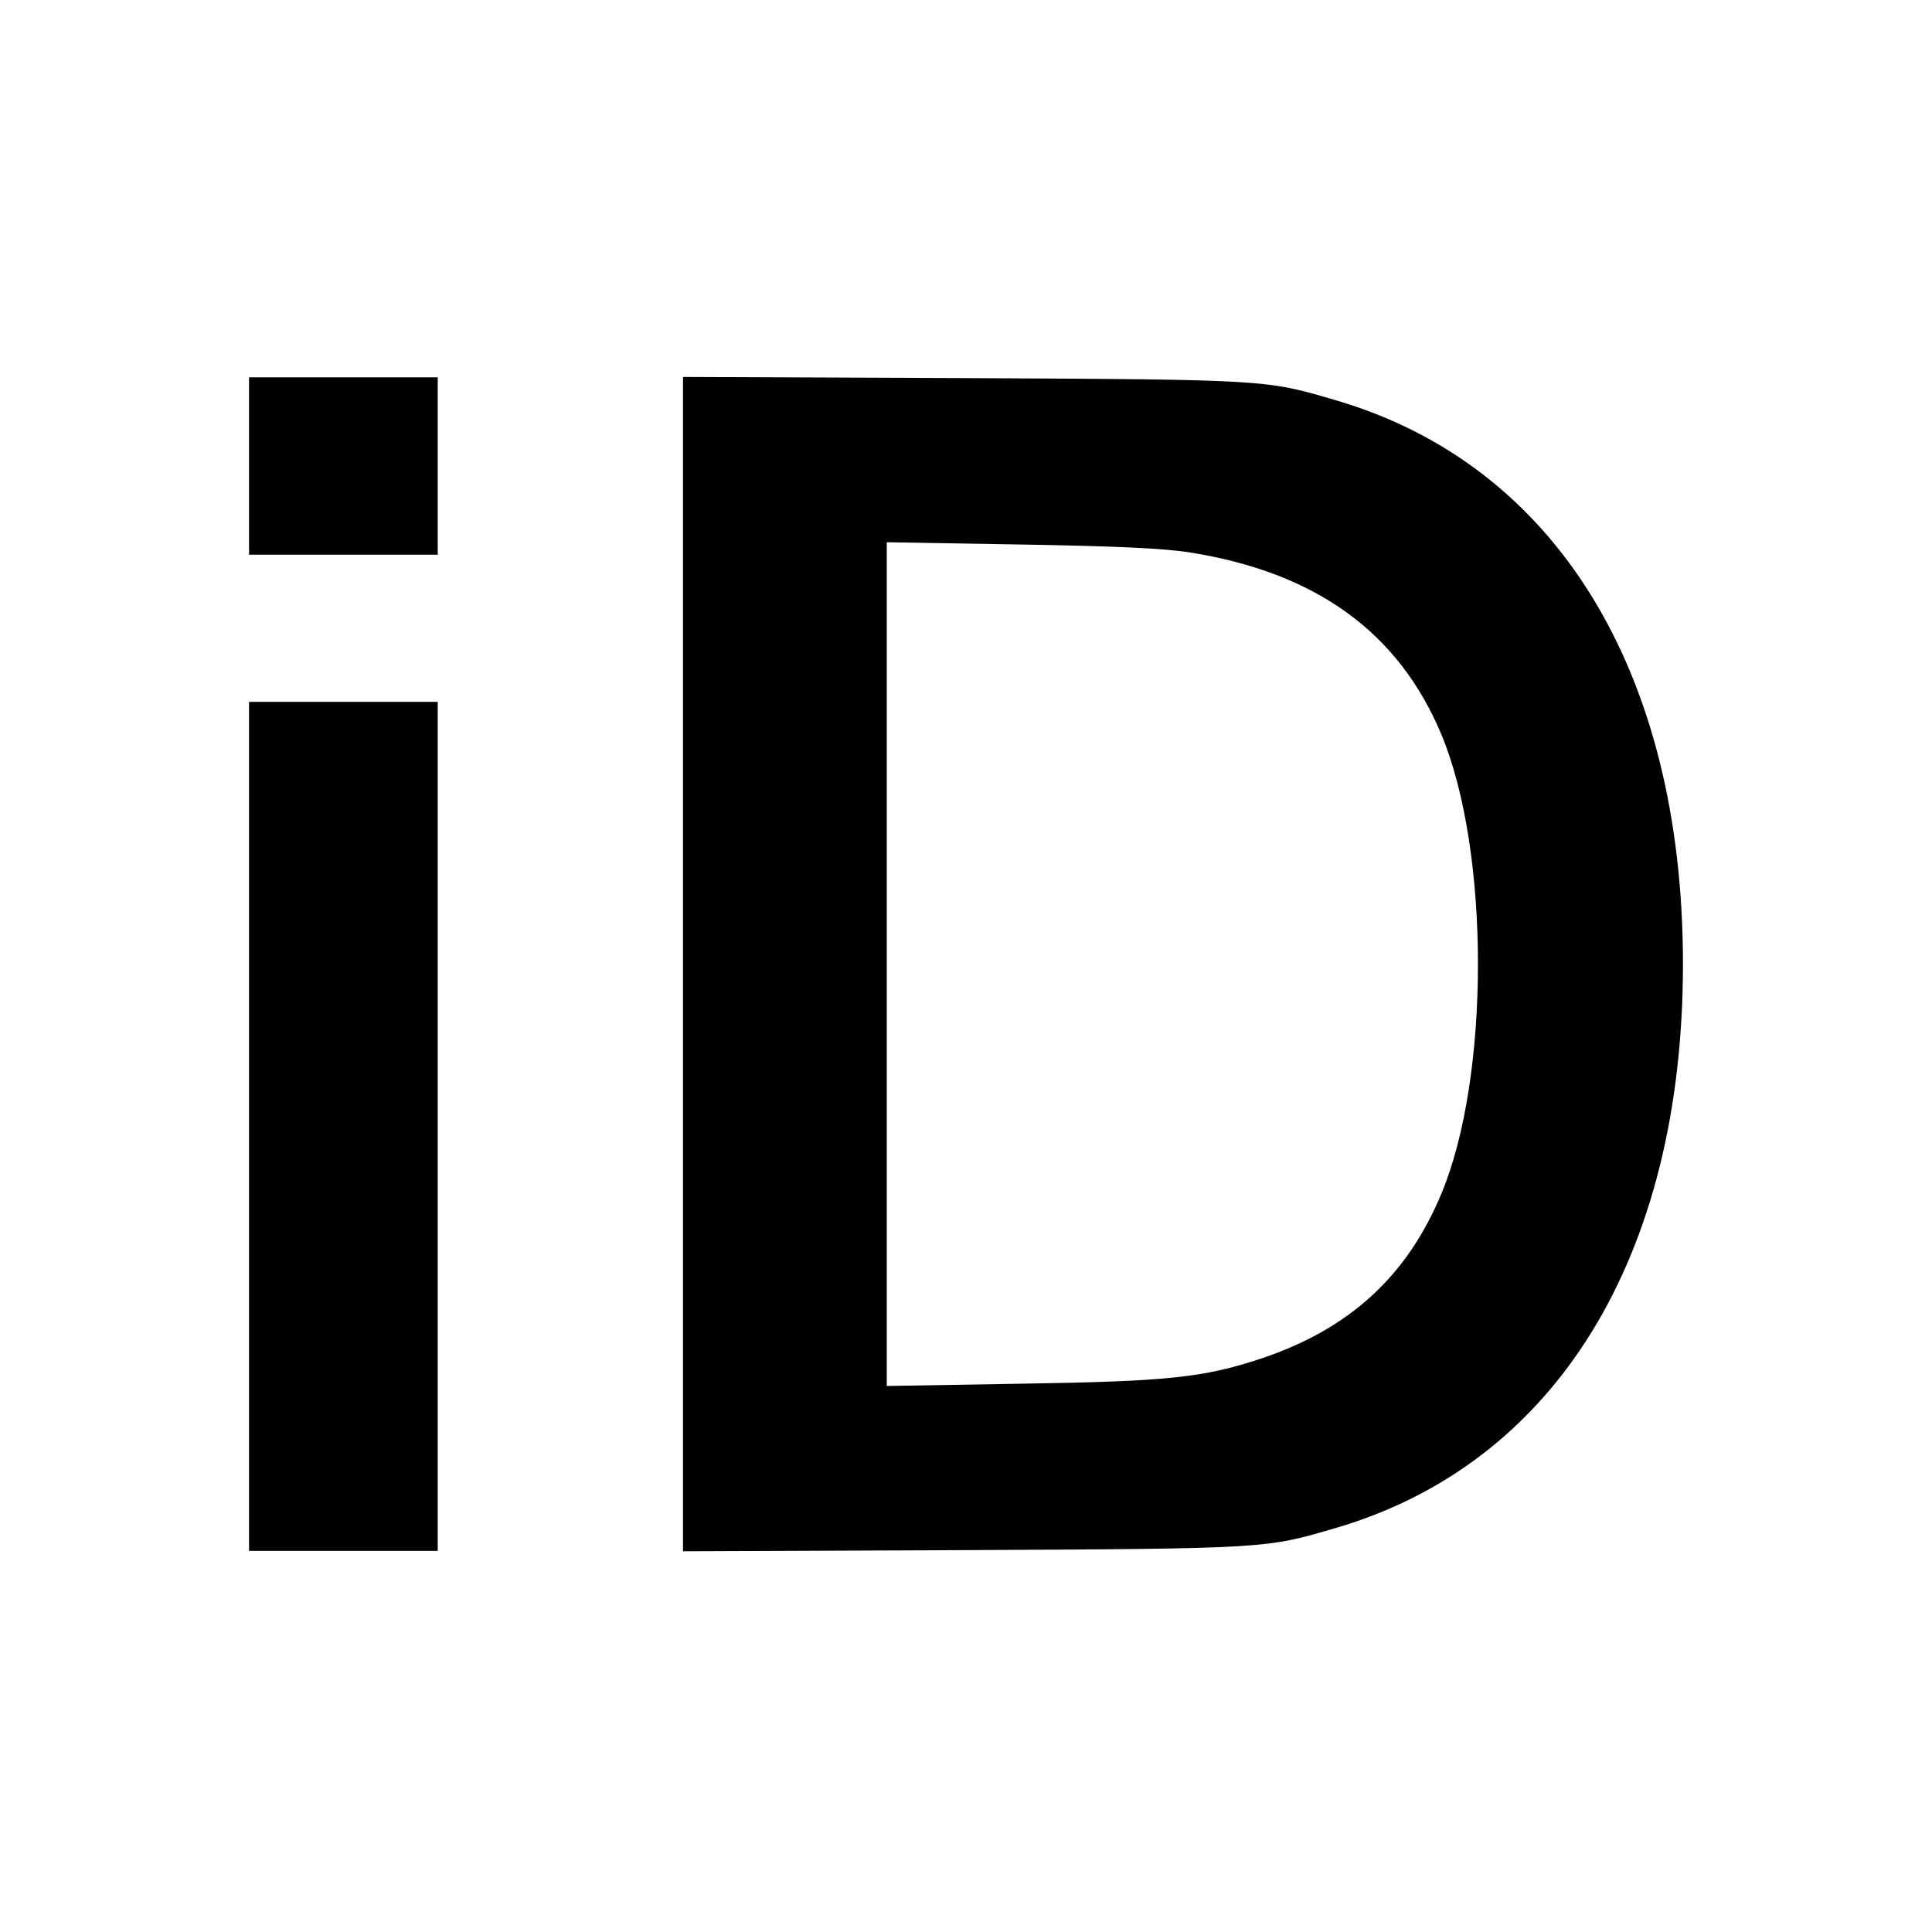
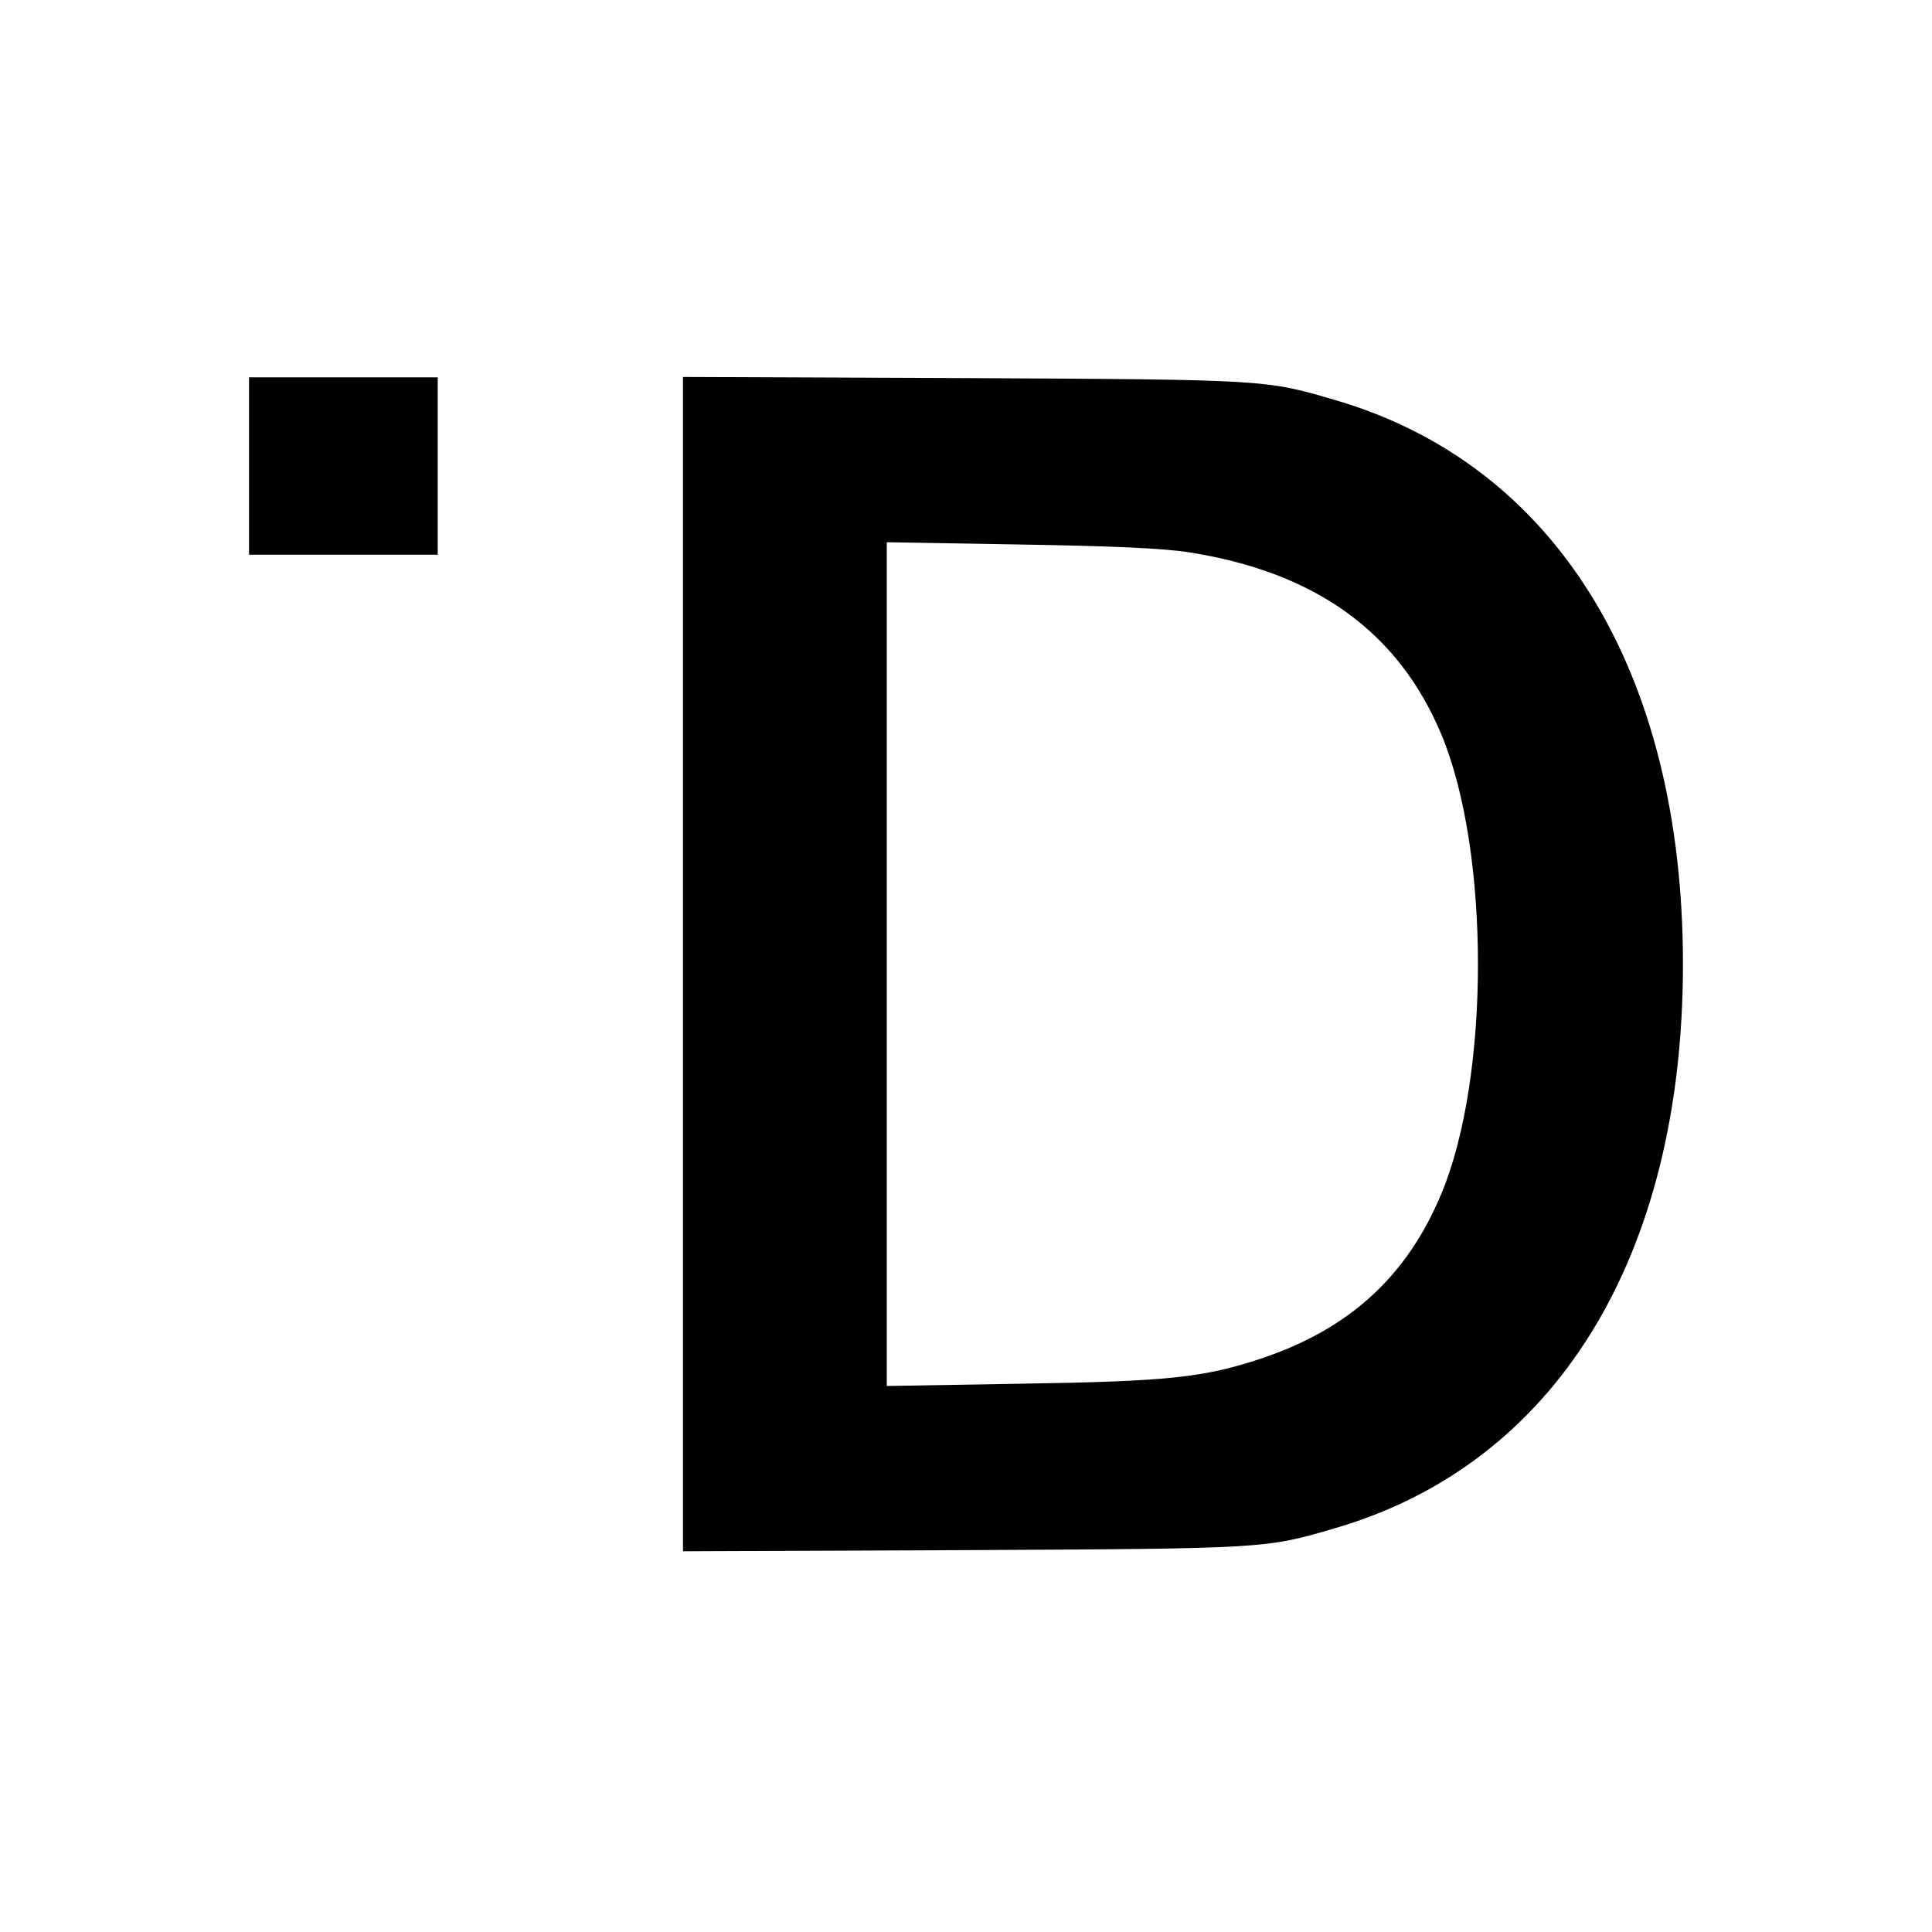
<svg xmlns="http://www.w3.org/2000/svg" version="1.0" width="512pt" height="512pt" viewBox="0 0 512 512" preserveAspectRatio="xMidYMid meet">
  <g transform="translate(0,512) scale(0.1,-0.1)" fill="#000000" stroke="none">
    <path d="M660 3885 l0 -235 250 0 250 0 0 235 0 235 -250 0 -250 0 0 -235z" />
    <path d="M1810 2565 l0 -1556 748 3 c803 4 796 4 983 59 582 171 919 718 919 1494 0 776 -337 1323 -919 1494 -187 55 -180 55 -983 59 l-748 3 0 -1556z m1343 1091 c335 -53 554 -212 667 -483 129 -309 129 -907 0 -1216 -91 -219 -244 -359 -477 -437 -153 -51 -250 -61 -640 -67 l-353 -6 0 1118 0 1118 353 -6 c246 -4 382 -10 450 -21z" />
-     <path d="M660 2135 l0 -1125 250 0 250 0 0 1125 0 1125 -250 0 -250 0 0 -1125z" />
  </g>
</svg>